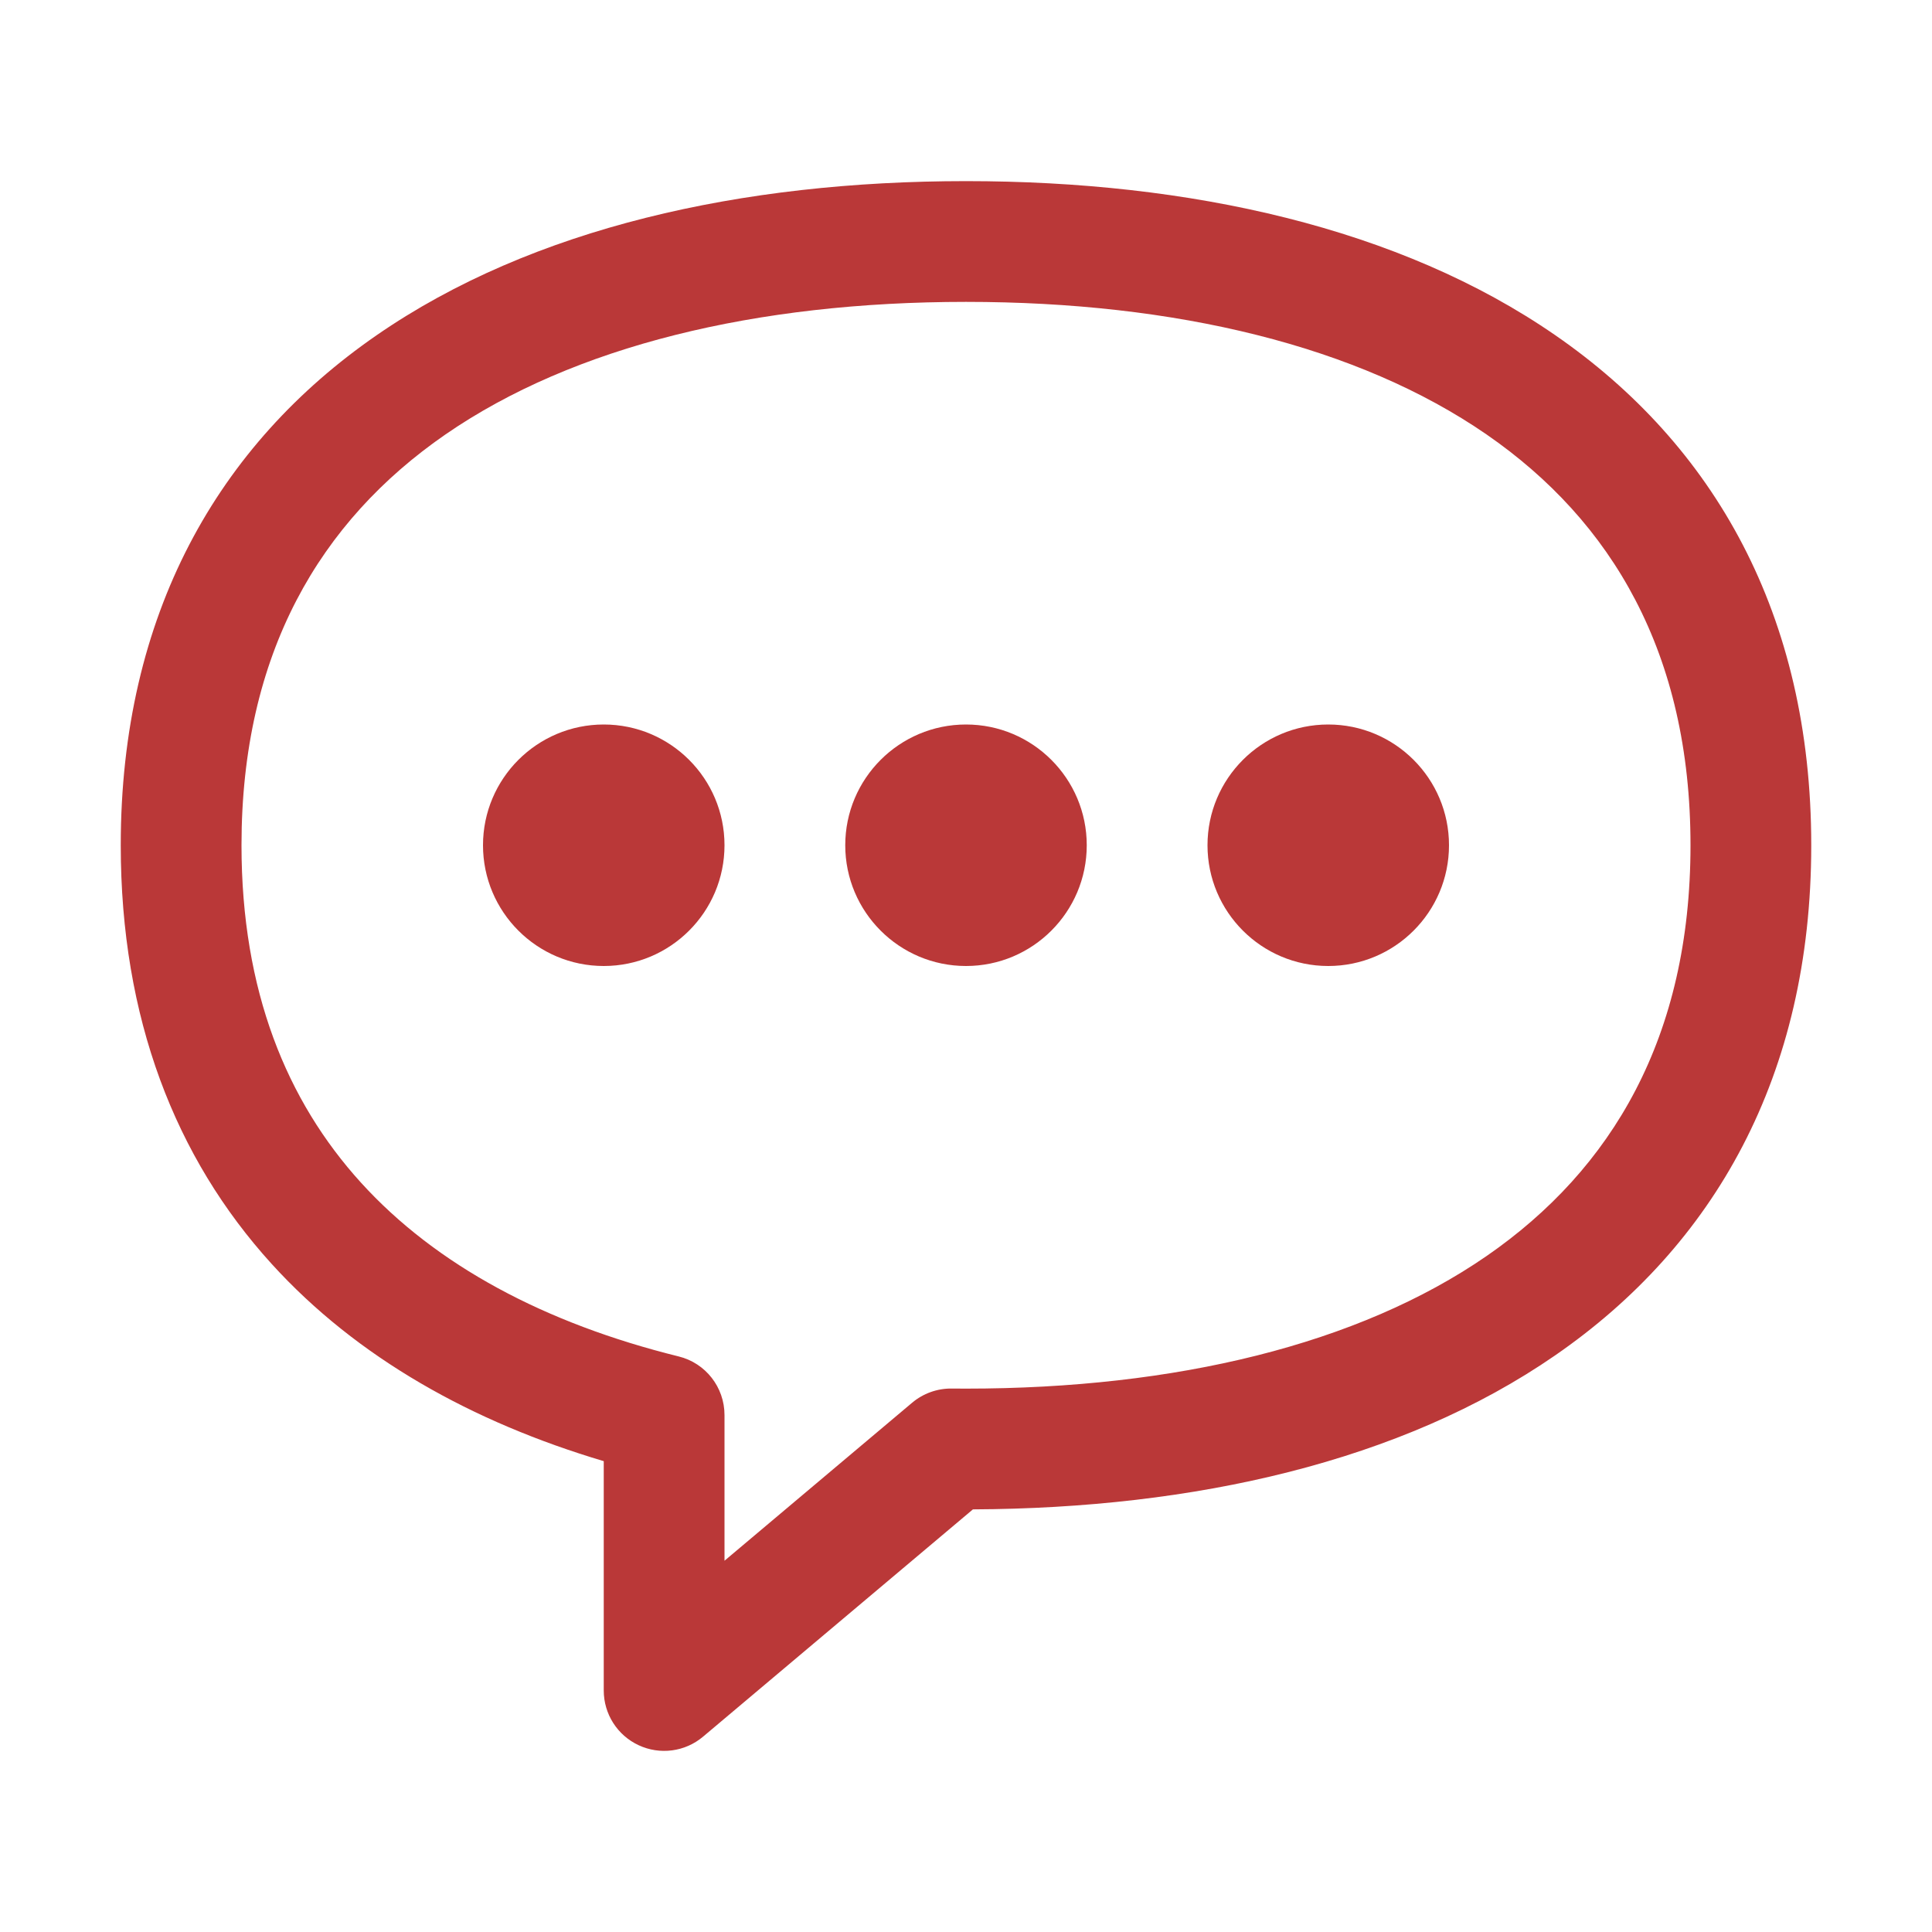
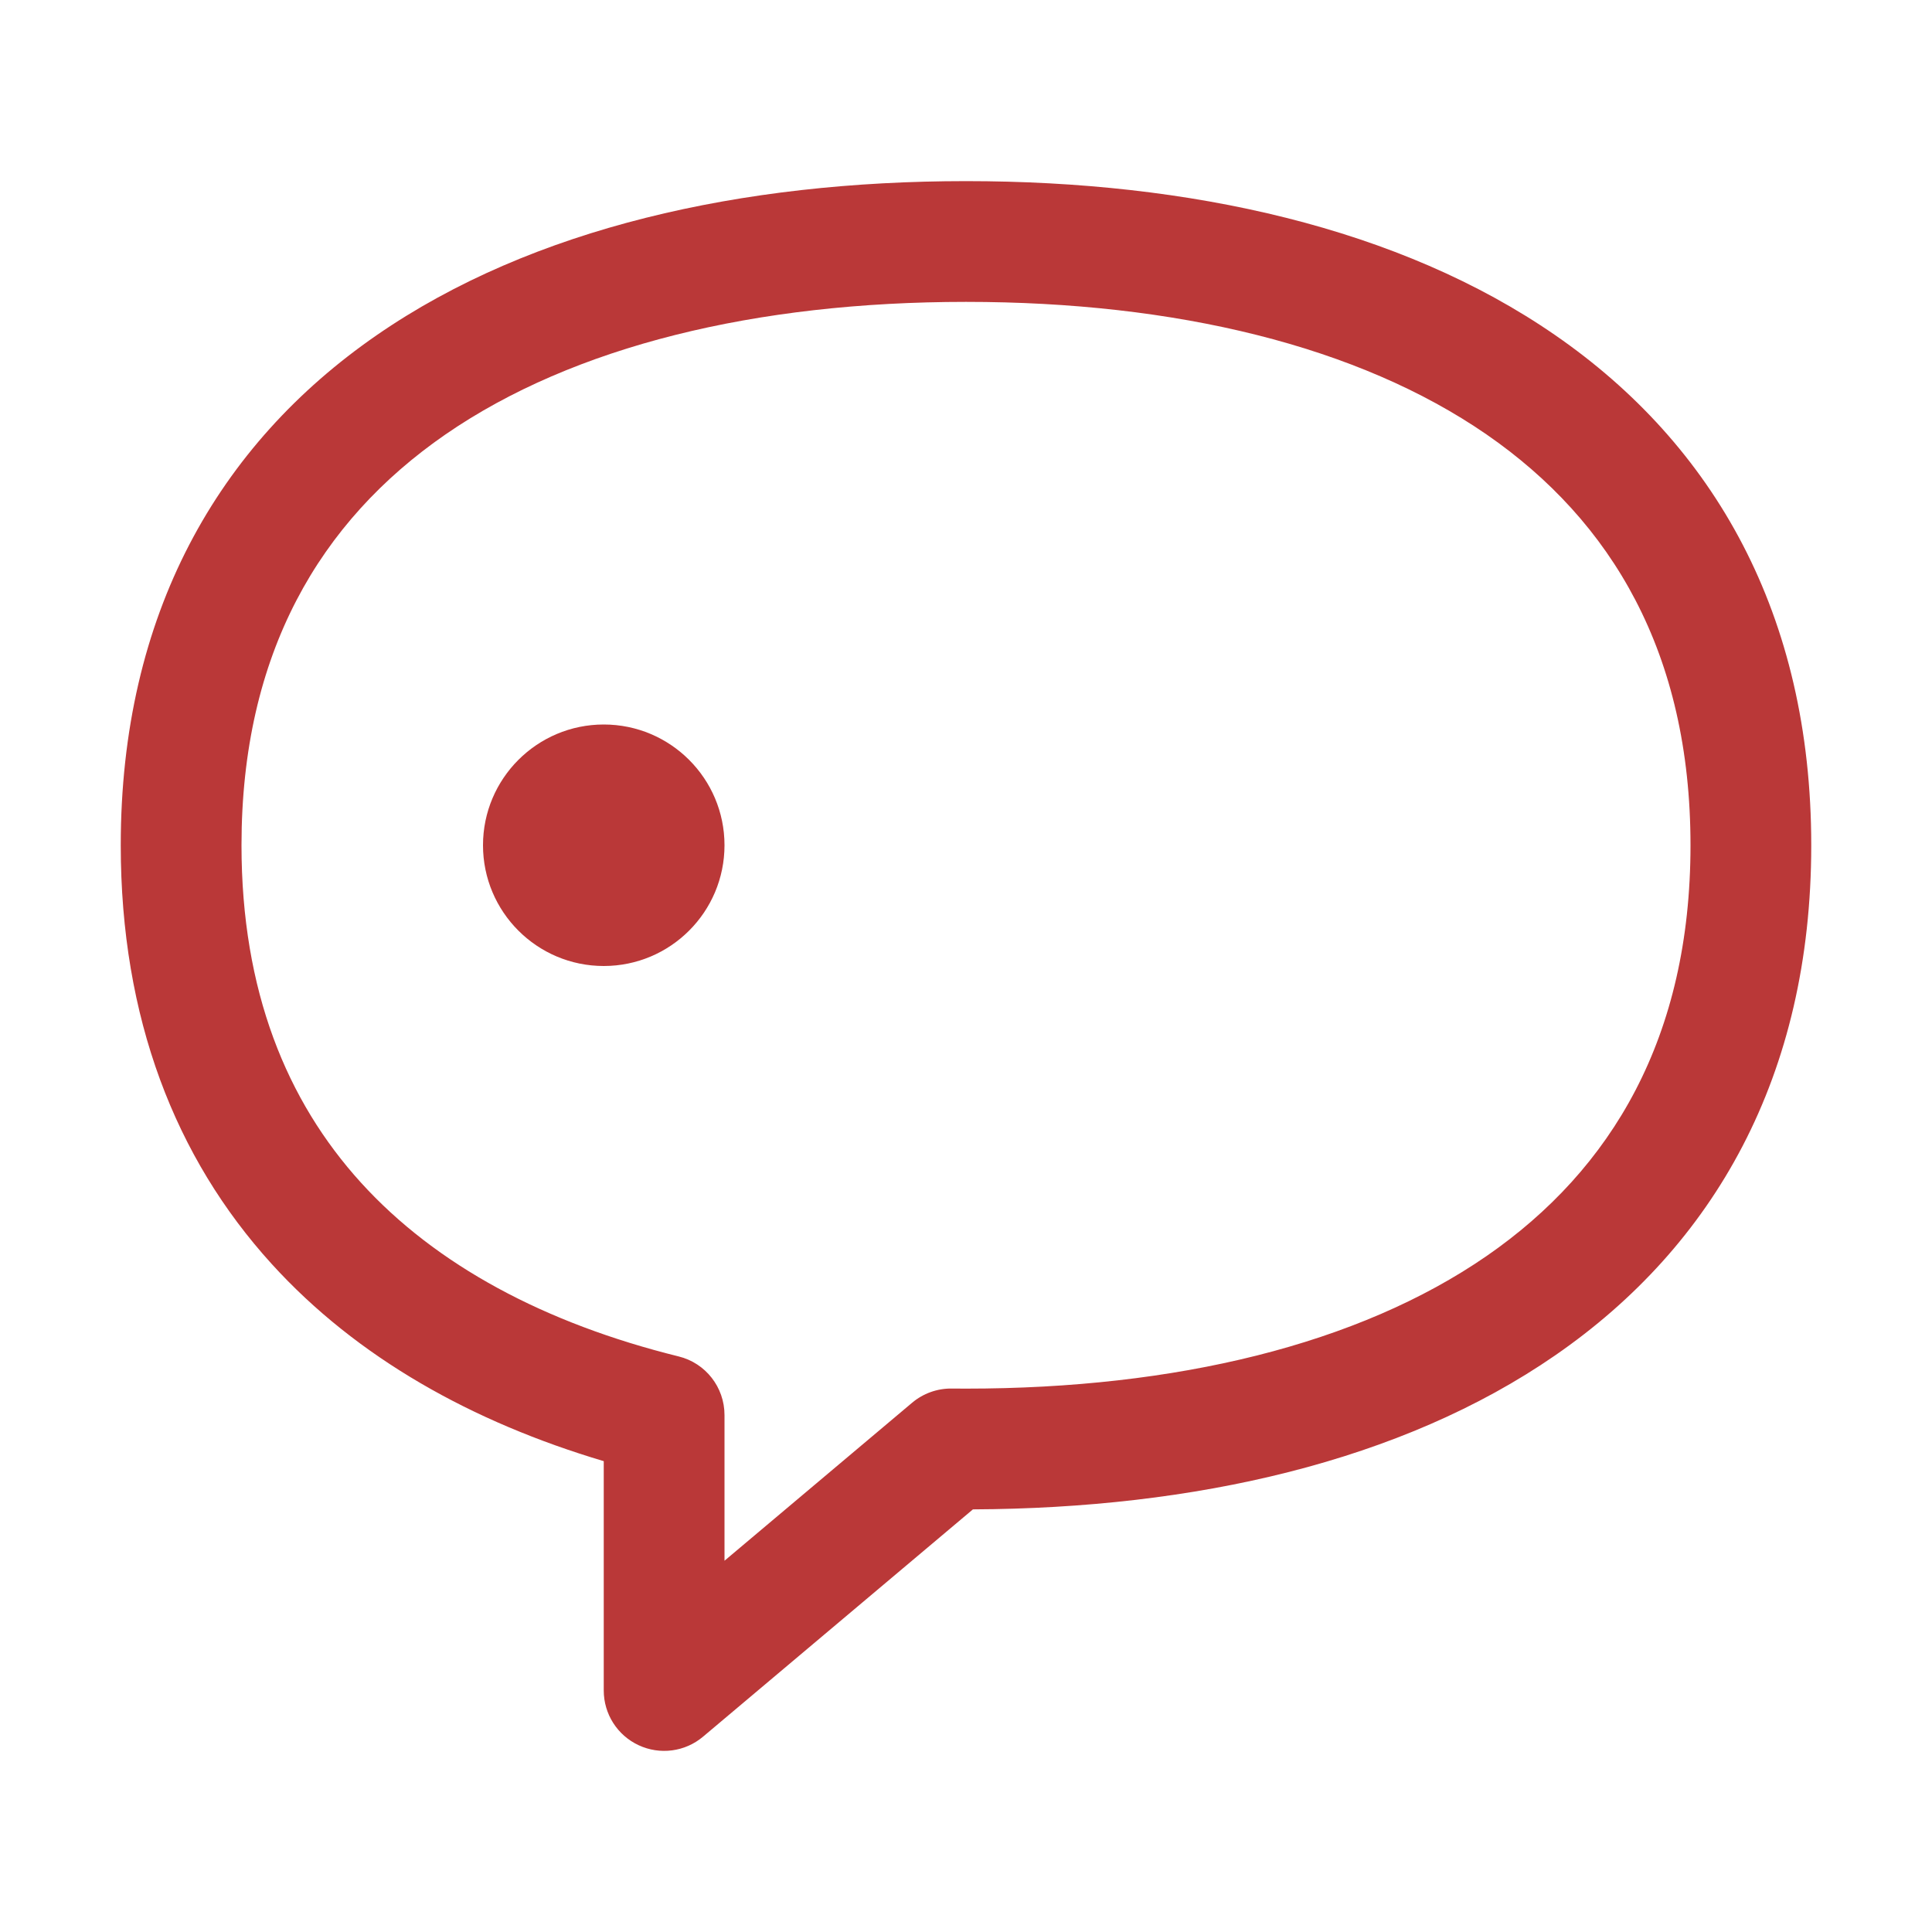
<svg xmlns="http://www.w3.org/2000/svg" width="24" height="24" viewBox="0 0 24 24" fill="none">
  <path d="M9 10.5C9 11.328 8.328 12 7.5 12C6.672 12 6 11.328 6 10.5C6 9.672 6.672 9 7.5 9C8.328 9 9 9.672 9 10.5Z" fill="#BA3838" />
-   <path d="M13.5 10.5C13.5 11.328 12.828 12 12 12C11.172 12 10.5 11.328 10.5 10.5C10.5 9.672 11.172 9 12 9C12.828 9 13.5 9.672 13.5 10.5Z" fill="#BA3838" />
-   <path d="M16.5 12C17.328 12 18 11.328 18 10.5C18 9.672 17.328 9 16.5 9C15.672 9 15 9.672 15 10.5C15 11.328 15.672 12 16.5 12Z" fill="#BA3838" />
  <path fill-rule="evenodd" clip-rule="evenodd" d="M12 2.25C9.219 2.25 6.613 2.828 4.679 4.164C2.709 5.525 1.5 7.633 1.5 10.5C1.5 12.646 2.177 14.383 3.374 15.7C4.437 16.87 5.872 17.667 7.5 18.151V21C7.5 21.292 7.669 21.557 7.934 21.68C8.198 21.803 8.51 21.762 8.733 21.574L12.086 18.75C14.835 18.738 17.407 18.158 19.32 16.836C21.291 15.475 22.5 13.367 22.5 10.5C22.5 7.633 21.291 5.525 19.32 4.164C17.387 2.828 14.781 2.25 12 2.25ZM3 10.5C3 8.117 3.974 6.475 5.532 5.398C7.127 4.297 9.396 3.75 12 3.75C14.604 3.75 16.873 4.297 18.468 5.398C20.026 6.475 21 8.117 21 10.5C21 12.883 20.026 14.525 18.468 15.602C16.873 16.703 14.604 17.25 12 17.25C11.94 17.25 11.88 17.25 11.821 17.249C11.642 17.247 11.468 17.31 11.331 17.425L9 19.388V17.578C9 17.233 8.765 16.932 8.43 16.85C6.769 16.439 5.417 15.718 4.484 14.691C3.561 13.675 3 12.309 3 10.5Z" fill="#BA3838" />
</svg>